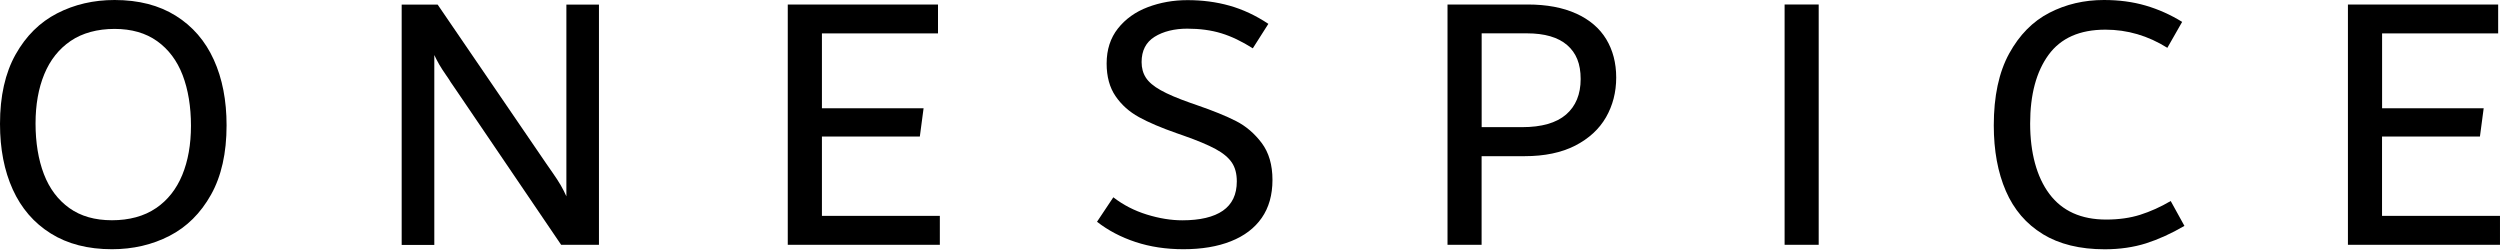
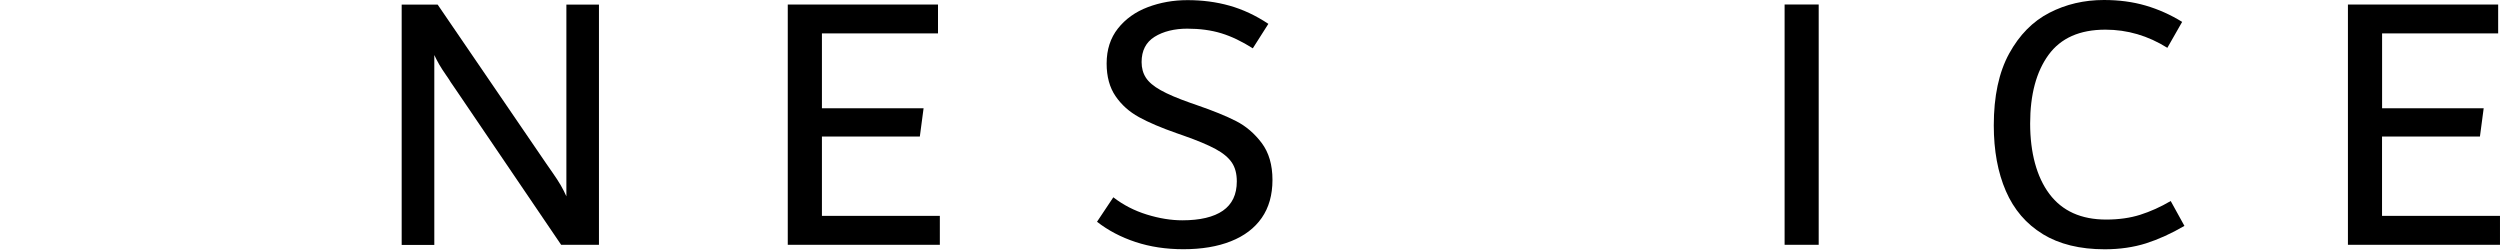
<svg xmlns="http://www.w3.org/2000/svg" width="170" height="17" viewBox="0 0 170 17" fill="none">
-   <path d="M3.454 15.876C2.31 15.162 1.45 14.164 0.869 12.887C0.288 11.609 0 10.121 0 8.422C0 6.538 0.353 4.968 1.058 3.708C1.764 2.447 2.706 1.514 3.884 0.908C5.063 0.301 6.366 0 7.794 0C9.424 0 10.813 0.357 11.953 1.071C13.097 1.785 13.958 2.783 14.538 4.06C15.119 5.338 15.407 6.826 15.407 8.525C15.407 10.409 15.055 11.979 14.349 13.239C13.644 14.5 12.702 15.433 11.523 16.04C10.345 16.646 9.041 16.947 7.613 16.947C5.983 16.947 4.594 16.59 3.454 15.876ZM10.603 14.16C11.403 13.614 11.996 12.861 12.392 11.902C12.788 10.943 12.986 9.824 12.986 8.547C12.986 7.269 12.796 6.086 12.418 5.106C12.039 4.121 11.463 3.355 10.689 2.8C9.914 2.245 8.947 1.966 7.79 1.966C6.633 1.966 5.6 2.241 4.8 2.787C4 3.333 3.407 4.086 3.011 5.045C2.615 6.005 2.417 7.123 2.417 8.4C2.417 9.678 2.607 10.861 2.985 11.841C3.364 12.826 3.94 13.592 4.714 14.147C5.488 14.702 6.456 14.977 7.613 14.977C8.77 14.977 9.803 14.706 10.603 14.156V14.16Z" fill="black" />
  <path d="M40.729 0.306V16.646H38.157L30.97 6.056L30.643 5.579C30.608 5.51 30.505 5.351 30.329 5.102C30.152 4.848 30.002 4.616 29.873 4.396C29.748 4.177 29.632 3.957 29.533 3.742V16.655H27.314V0.314H29.761L37.151 11.132C37.219 11.231 37.361 11.437 37.581 11.751C37.8 12.061 37.985 12.349 38.136 12.607C38.286 12.87 38.411 13.115 38.514 13.351V0.314H40.733L40.729 0.306Z" fill="black" />
  <path d="M55.887 14.681H63.909V16.646H53.568V0.306H63.784V2.271H55.891V7.364H62.803L62.549 9.282H55.891V14.681H55.887Z" fill="black" />
  <path d="M77.221 16.457C76.227 16.13 75.354 15.67 74.597 15.08L75.706 13.416C76.377 13.936 77.139 14.328 77.986 14.59C78.834 14.852 79.638 14.981 80.395 14.981C81.603 14.981 82.528 14.762 83.156 14.328C83.788 13.889 84.103 13.226 84.103 12.336C84.103 11.816 83.991 11.386 83.763 11.05C83.535 10.715 83.165 10.405 82.653 10.13C82.141 9.854 81.406 9.545 80.446 9.209L80.016 9.059C78.958 8.689 78.098 8.323 77.444 7.962C76.79 7.6 76.257 7.127 75.857 6.538C75.453 5.949 75.251 5.209 75.251 4.319C75.251 3.377 75.509 2.581 76.02 1.936C76.532 1.29 77.212 0.804 78.051 0.486C78.894 0.168 79.793 0.009 80.752 0.009C81.758 0.009 82.713 0.133 83.612 0.387C84.511 0.641 85.389 1.05 86.249 1.622L85.191 3.286C84.451 2.817 83.737 2.473 83.049 2.263C82.361 2.052 81.586 1.949 80.73 1.949C79.874 1.949 79.1 2.134 78.511 2.503C77.922 2.873 77.629 3.445 77.629 4.22C77.629 4.624 77.724 4.977 77.917 5.278C78.111 5.579 78.446 5.867 78.928 6.134C79.41 6.405 80.076 6.689 80.933 6.99L81.363 7.14C82.49 7.527 83.388 7.893 84.059 8.237C84.731 8.581 85.311 9.08 85.797 9.725C86.283 10.375 86.528 11.209 86.528 12.233C86.528 13.257 86.283 14.121 85.797 14.818C85.311 15.515 84.614 16.044 83.703 16.405C82.795 16.767 81.72 16.947 80.472 16.947C79.294 16.947 78.21 16.784 77.221 16.457Z" fill="black" />
-   <path d="M107.179 0.921C108.087 1.334 108.767 1.914 109.223 2.663C109.674 3.411 109.902 4.28 109.902 5.274C109.902 6.267 109.67 7.166 109.21 7.971C108.745 8.779 108.048 9.42 107.115 9.902C106.182 10.379 105.033 10.62 103.674 10.62H100.749V16.646H98.431V0.306H103.88C105.175 0.306 106.276 0.512 107.184 0.925L107.179 0.921ZM106.487 7.794C107.149 7.222 107.485 6.418 107.485 5.373C107.485 4.327 107.179 3.596 106.564 3.063C105.949 2.534 105.037 2.267 103.829 2.267H100.753V8.646H103.502C104.831 8.646 105.825 8.362 106.491 7.79L106.487 7.794Z" fill="black" />
  <path d="M121.353 16.646V0.306H123.671V16.646H121.353Z" fill="black" />
  <path d="M138.906 15.915C137.779 15.227 136.945 14.25 136.399 12.99C135.852 11.73 135.577 10.241 135.577 8.525C135.577 6.542 135.926 4.916 136.622 3.643C137.319 2.374 138.231 1.45 139.358 0.869C140.485 0.288 141.719 0 143.066 0C144.089 0 145.036 0.125 145.905 0.379C146.769 0.632 147.599 1.002 148.386 1.488L147.38 3.252C146.068 2.43 144.666 2.017 143.169 2.017C141.418 2.017 140.132 2.589 139.298 3.734C138.468 4.878 138.05 6.43 138.05 8.4C138.05 10.37 138.489 12.031 139.362 13.192C140.235 14.353 141.522 14.93 143.221 14.93C144.076 14.93 144.851 14.822 145.539 14.603C146.227 14.383 146.92 14.074 147.608 13.669L148.541 15.36C147.651 15.88 146.778 16.276 145.93 16.547C145.083 16.814 144.145 16.951 143.117 16.951C141.436 16.951 140.033 16.607 138.906 15.919V15.915Z" fill="black" />
  <path d="M161.982 14.681H169.999V16.646H159.659V0.306H169.875V2.271H161.982V7.364H168.89L168.636 9.282H161.978V14.681H161.982Z" fill="black" />
</svg>